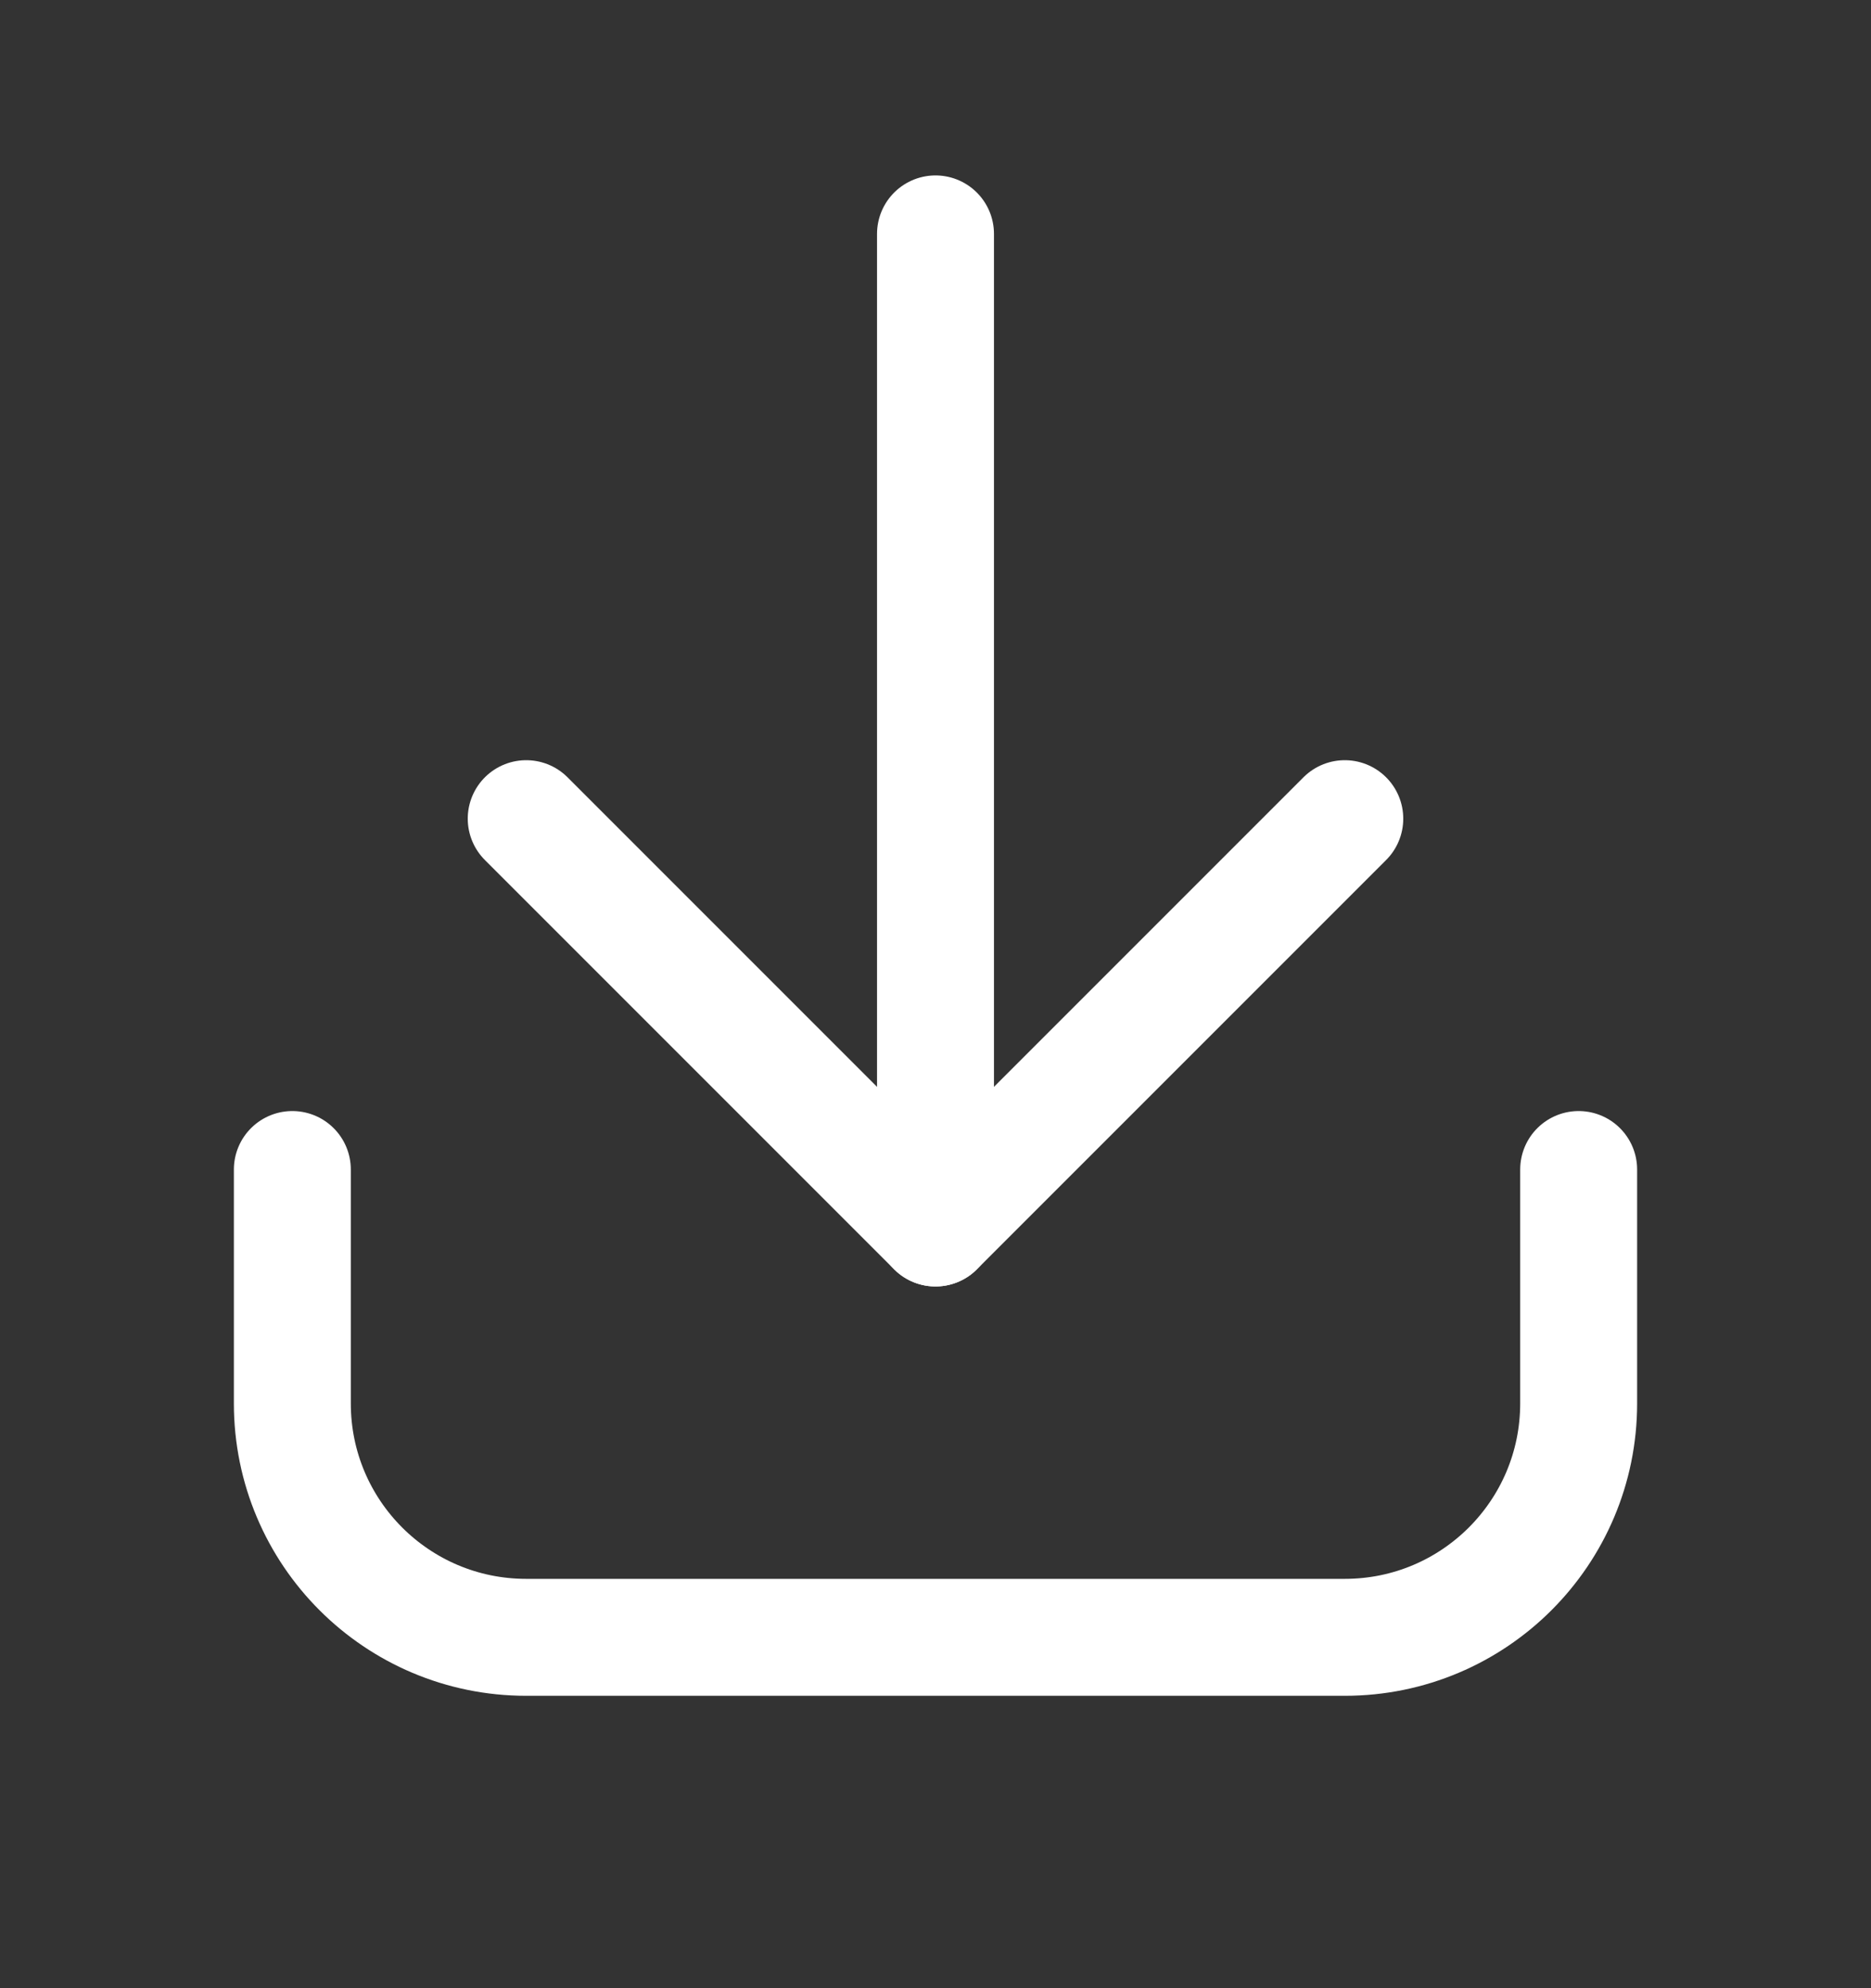
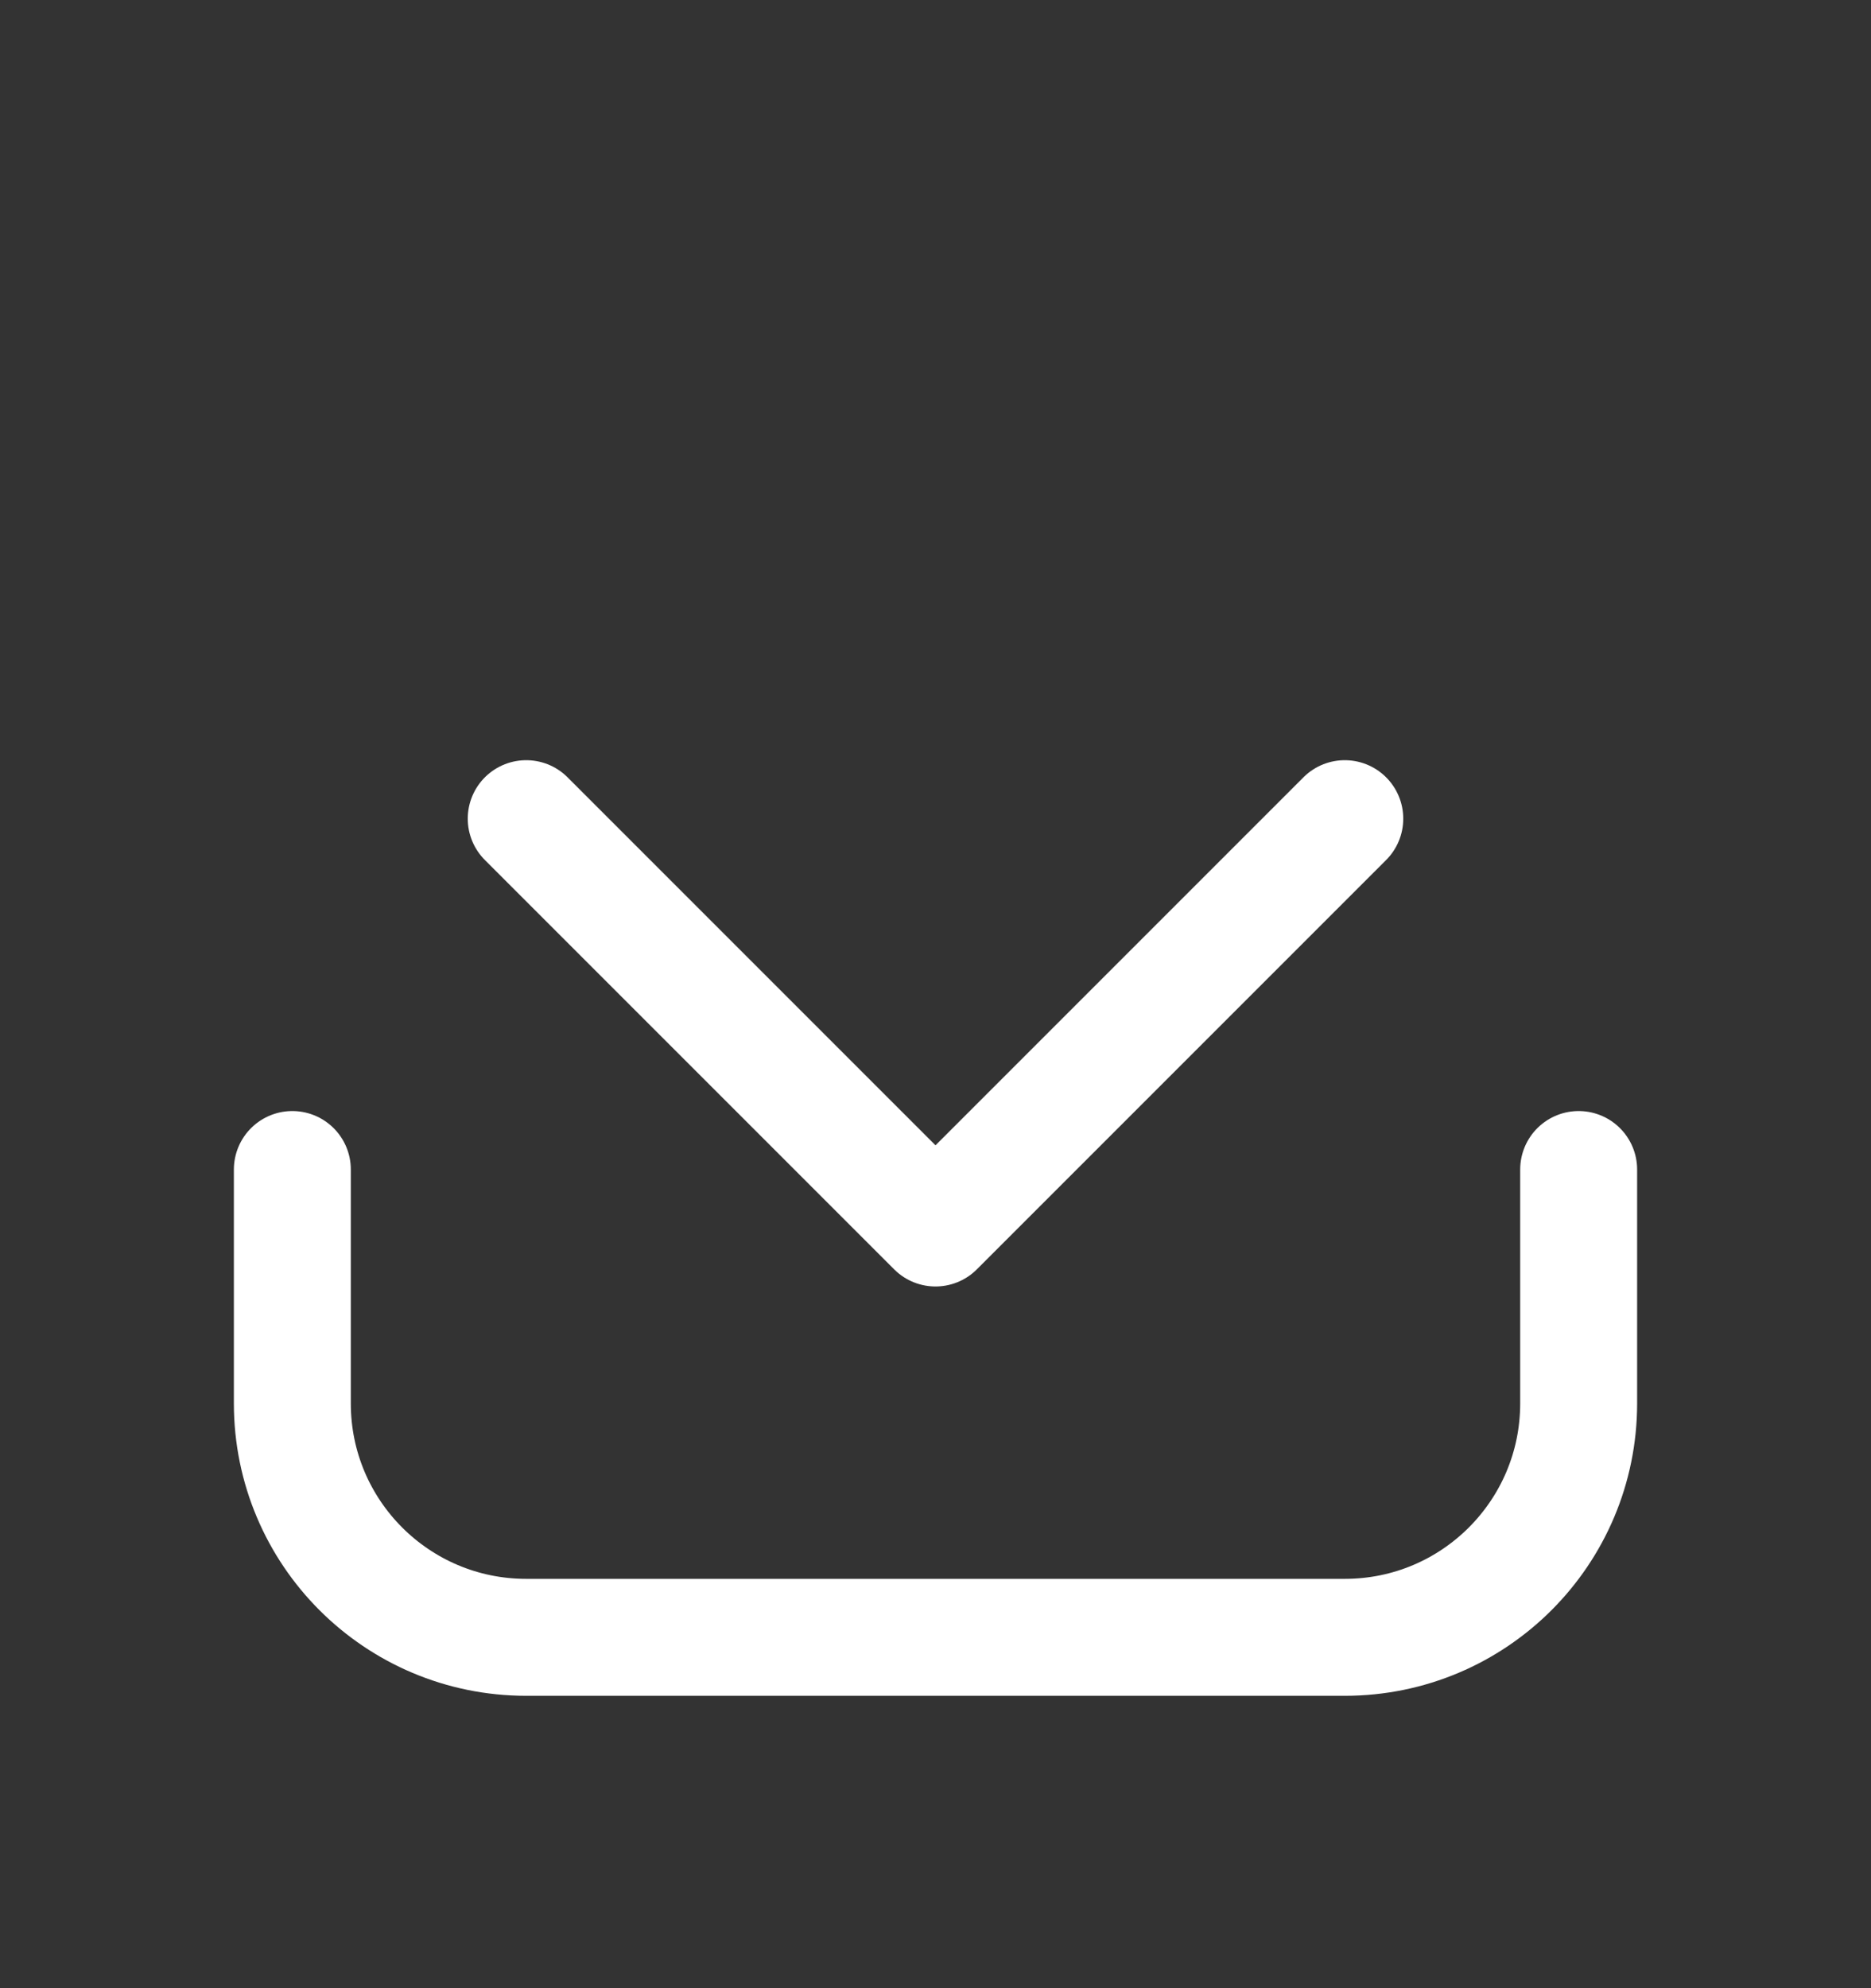
<svg xmlns="http://www.w3.org/2000/svg" width="16" height="17" viewBox="0 0 16 17" fill="none">
  <rect x="0" y="0" width="16" height="17" fill="#333333" stroke="none" />
  <path d="M2.5 10V12C2.5 13.105 3.395 14 4.5 14H11.5C12.605 14 13.5 13.105 13.5 12V10" stroke="white" stroke-linecap="round" />
  <path d="M4.5 7L8 10.5L11.5 7" stroke="white" stroke-linecap="round" stroke-linejoin="round" />
-   <path d="M8 10.5V2" stroke="white" stroke-linecap="round" />
</svg>